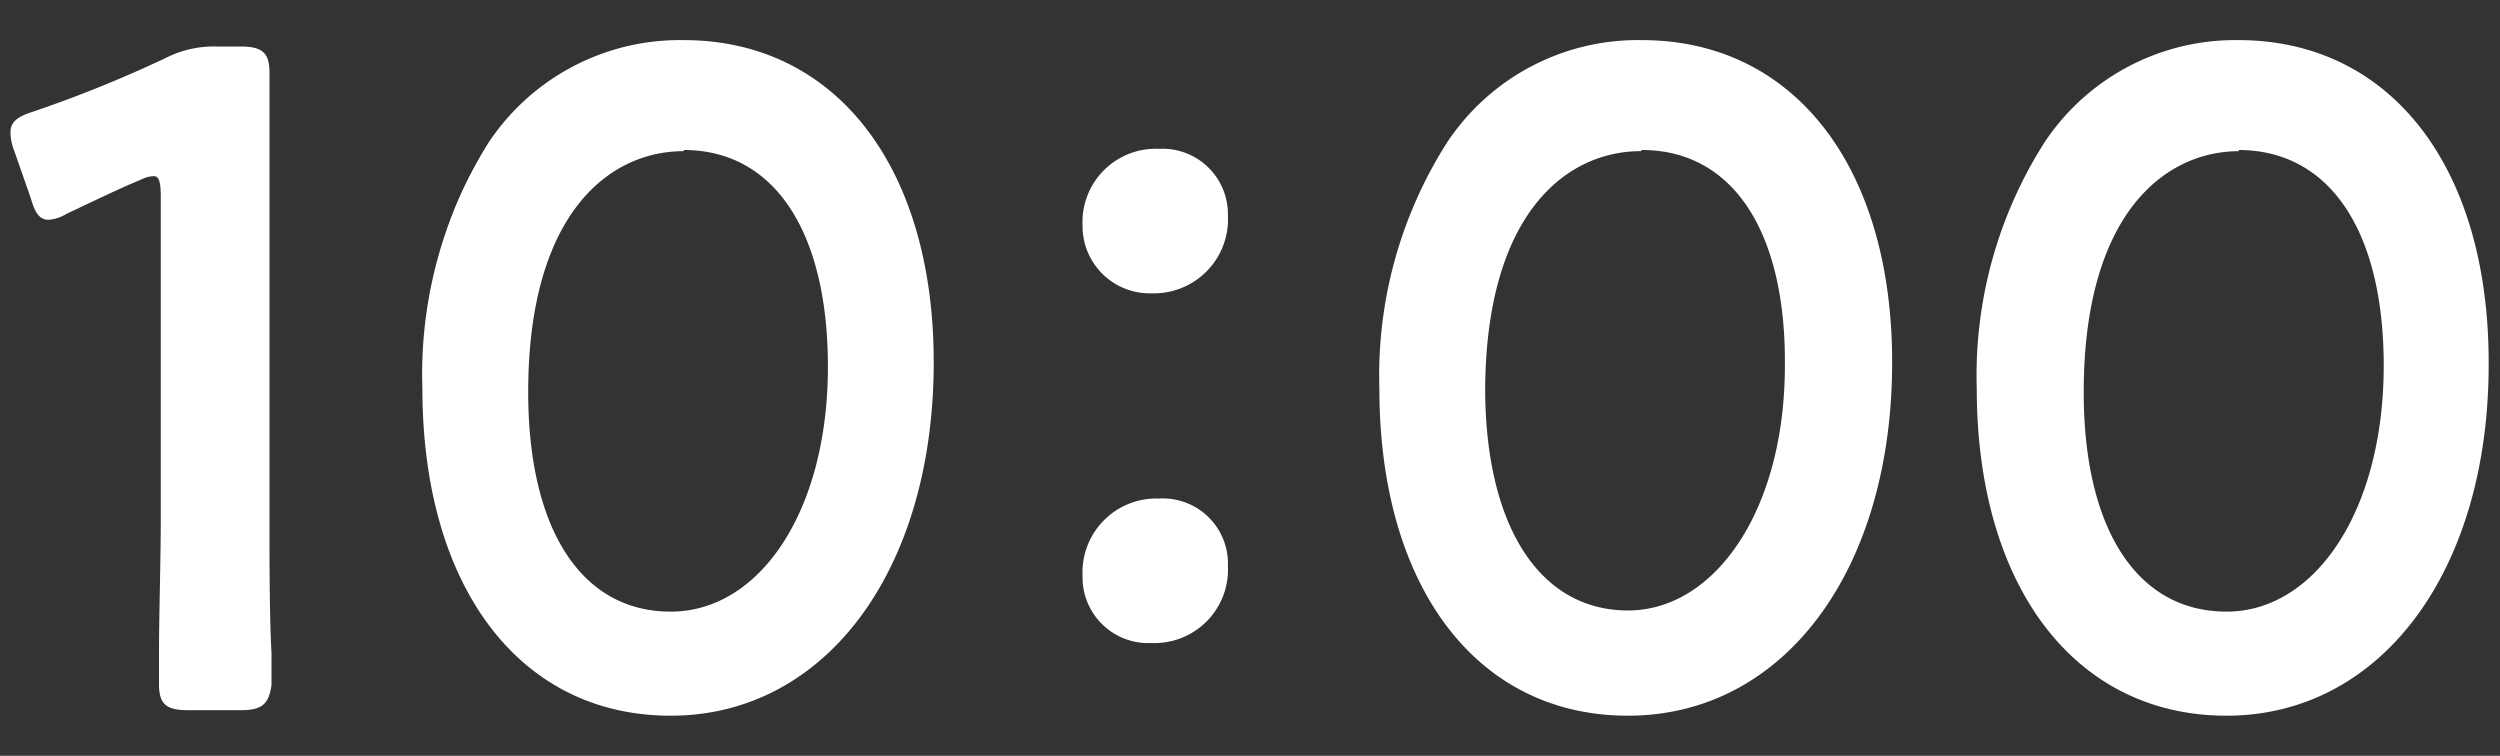
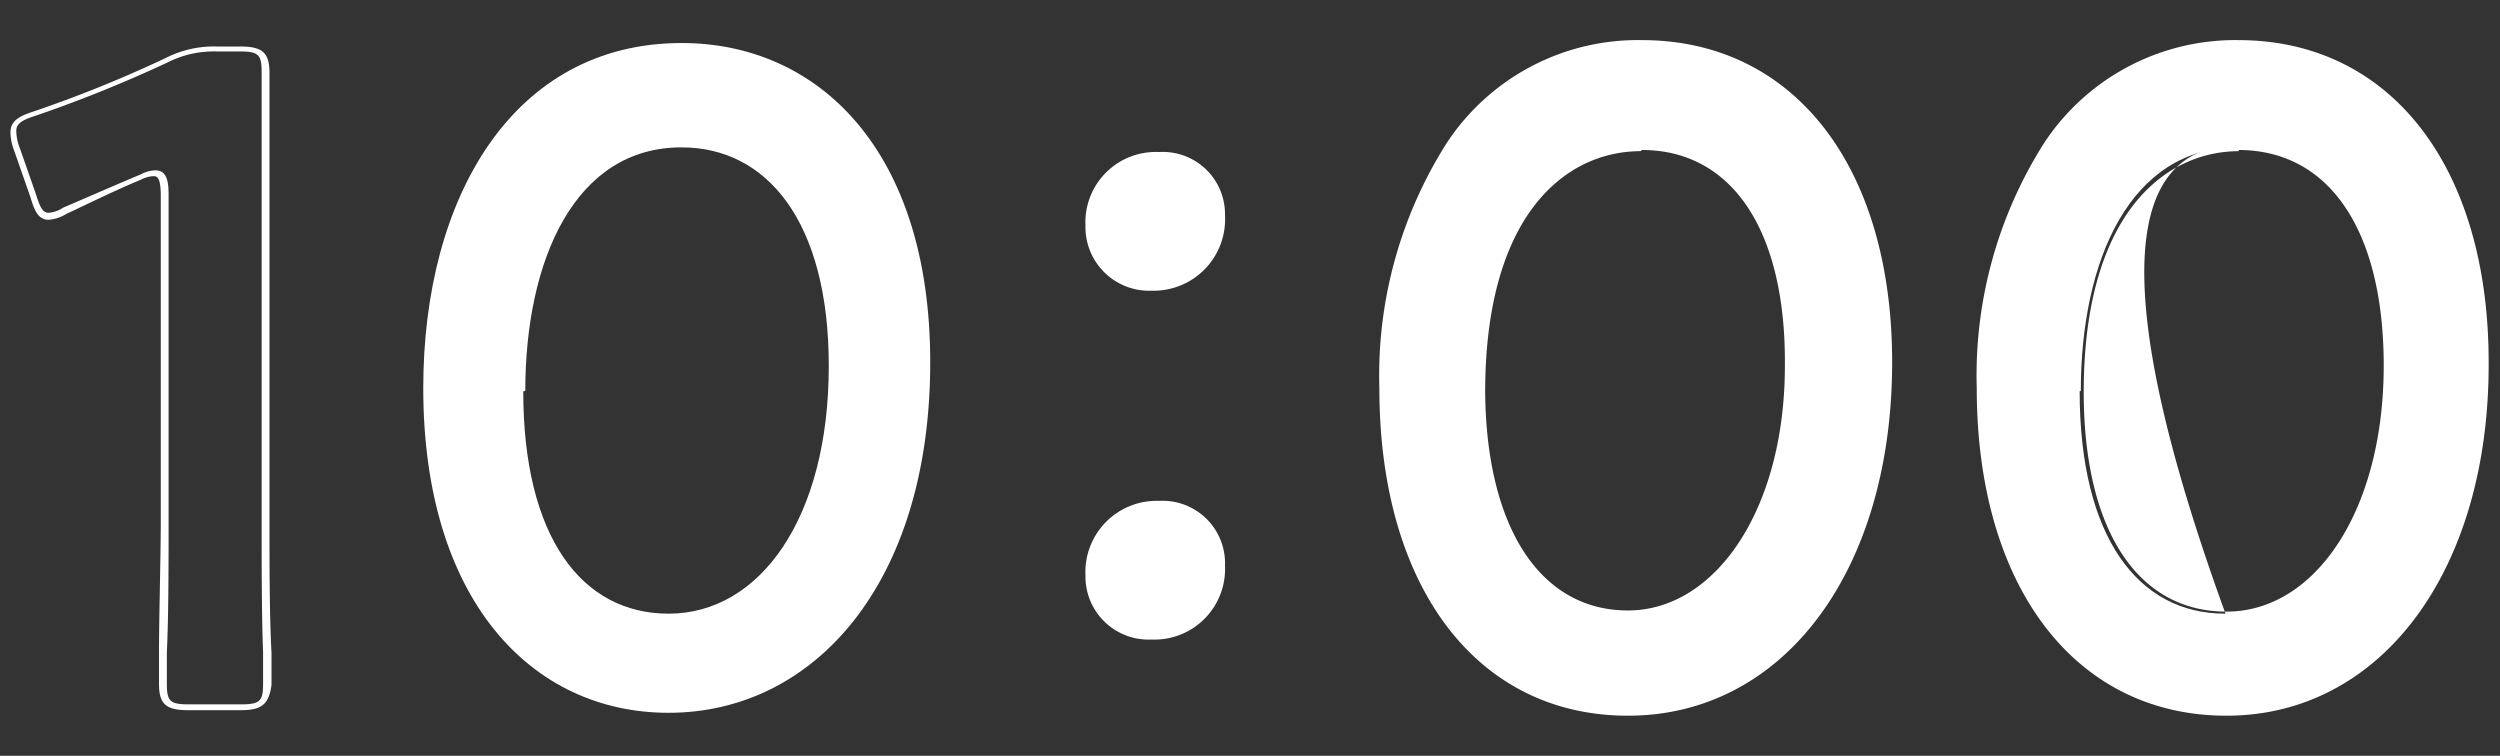
<svg xmlns="http://www.w3.org/2000/svg" width="86" height="26" viewBox="0 0 86 26">
  <rect x="0" y="0" width="86" height="26" fill="#333333" stroke="none" />
  <defs>
    <style>.cls-1{fill:#fff;}.cls-2{fill:none;}</style>
  </defs>
  <g id="レイヤー_2" data-name="レイヤー 2">
    <g id="_1日の流れ" data-name="1日の流れ">
-       <path class="cls-1" d="M9.06,17.93c0,1.85.09,5.21.09,5.6,0,.67-.18.8-.86.8H6.47c-.68,0-.85-.13-.85-.8,0-.39.08-3.75.08-5.6V6.73c0-.55-.08-.77-.35-.77a1.08,1.08,0,0,0-.47.13C4,6.44,3,6.89,2.23,7.27a1.19,1.19,0,0,1-.56.19c-.26,0-.38-.22-.53-.7L.58,5.16a1.84,1.84,0,0,1-.12-.61c0-.29.18-.45.68-.61A43.84,43.84,0,0,0,5.73,2.06a3.64,3.64,0,0,1,1.74-.39h.8c.67,0,.85.13.85.8,0,.48-.06,3.75-.06,5.6Z" />
      <path class="cls-1" d="M8.29,24.43H6.47c-.75,0-1-.2-1-.9,0-.12,0-.53,0-1.1,0-1.21.06-3.23.06-4.5V6.73c0-.62-.12-.67-.25-.67a1,1,0,0,0-.43.12C4,6.53,3.05,7,2.28,7.36a1.33,1.33,0,0,1-.61.2c-.36,0-.49-.33-.62-.77L.49,5.19a1.82,1.82,0,0,1-.13-.64c0-.38.29-.55.75-.7A43.2,43.2,0,0,0,5.69,2a3.66,3.66,0,0,1,1.78-.4h.8c.74,0,1,.2,1,.9,0,.16,0,.64,0,1.28,0,1.23,0,3.09,0,4.32v9.86c0,1.27,0,3.29.07,4.5,0,.57,0,1,0,1.1C9.25,24.23,9,24.43,8.29,24.43ZM5.35,5.86c.42,0,.45.45.45.87v11.2c0,1.27,0,3.3-.06,4.5,0,.57,0,1,0,1.1,0,.59.11.7.75.7H8.29c.65,0,.76-.11.76-.7,0-.12,0-.53,0-1.1C9,21.23,9,19.2,9,17.93V8.07C9,6.84,9,5,9,3.75c0-.64,0-1.12,0-1.28,0-.59-.11-.7-.75-.7h-.8a3.52,3.52,0,0,0-1.69.38A46,46,0,0,1,1.17,4c-.51.16-.61.31-.61.51a1.72,1.72,0,0,0,.12.58l.56,1.6c.15.49.25.63.43.63a1.07,1.07,0,0,0,.51-.18C3,6.79,4,6.35,4.84,6A1.12,1.12,0,0,1,5.35,5.86Z" />
      <path class="cls-1" d="M32,12.46c0,7.61-4,12.06-9,12.06-4.71,0-8.44-3.87-8.44-11.17,0-6.56,3.09-11.87,8.89-11.87C28.14,1.48,32,5.16,32,12.46Zm-14,1c0,5,2,7.65,5,7.65,3.15,0,5.51-3.3,5.51-8.52,0-5-2.15-7.52-5.06-7.52C19.78,5.06,18.07,8.94,18.07,13.45Z" />
-       <path class="cls-1" d="M23.07,24.62c-5.19,0-8.54-4.42-8.54-11.27A15,15,0,0,1,16.81,4.9a7.9,7.9,0,0,1,6.71-3.52c5.22,0,8.6,4.35,8.6,11.08C32.12,19.62,28.4,24.62,23.07,24.62Zm.45-23c-5.34,0-8.79,4.62-8.79,11.77,0,6.73,3.27,11.07,8.34,11.07s8.85-4.92,8.85-12C31.92,5.85,28.62,1.58,23.52,1.58ZM23.07,21.2c-3.19,0-5.1-2.9-5.1-7.75C18,7.19,20.83,5,23.52,5c3.23,0,5.16,2.85,5.16,7.62C28.68,17.65,26.37,21.2,23.07,21.2Zm.45-16c-2.59,0-5.35,2.18-5.35,8.29,0,4.72,1.83,7.55,4.9,7.55s5.41-3.46,5.41-8.42C28.48,7.94,26.62,5.16,23.52,5.16Z" />
      <path class="cls-1" d="M42.14,7.4A2.46,2.46,0,0,1,39.61,10a2.19,2.19,0,0,1-2.27-2.24,2.42,2.42,0,0,1,2.53-2.53A2.14,2.14,0,0,1,42.14,7.4Zm0,12.06A2.43,2.43,0,0,1,39.61,22a2.17,2.17,0,0,1-2.27-2.21,2.45,2.45,0,0,1,2.53-2.56A2.15,2.15,0,0,1,42.14,19.46Z" />
-       <path class="cls-1" d="M39.61,22.12a2.26,2.26,0,0,1-2.37-2.31,2.54,2.54,0,0,1,2.63-2.66,2.24,2.24,0,0,1,2.37,2.31A2.53,2.53,0,0,1,39.61,22.12Zm.26-4.77a2.35,2.35,0,0,0-2.43,2.46,2.07,2.07,0,0,0,2.17,2.11A2.31,2.31,0,0,0,42,19.46,2,2,0,0,0,39.87,17.35Zm-.26-7.26a2.31,2.31,0,0,1-2.37-2.34,2.52,2.52,0,0,1,2.63-2.63A2.25,2.25,0,0,1,42.24,7.4,2.55,2.55,0,0,1,39.61,10.09Zm.26-4.77a2.33,2.33,0,0,0-2.43,2.43,2.08,2.08,0,0,0,2.17,2.14A2.36,2.36,0,0,0,42,7.4,2,2,0,0,0,39.87,5.32Z" />
      <path class="cls-1" d="M65,12.46c0,7.61-4,12.06-8.95,12.06-4.71,0-8.45-3.87-8.45-11.17,0-6.56,3.09-11.87,8.89-11.87C61.1,1.48,65,5.16,65,12.46Zm-14,1c0,5,2,7.65,5,7.65,3.15,0,5.5-3.3,5.5-8.52,0-5-2.15-7.52-5.06-7.52C52.74,5.06,51,8.94,51,13.45Z" />
      <path class="cls-1" d="M56,24.62c-5.19,0-8.55-4.42-8.55-11.27A14.91,14.91,0,0,1,49.78,4.9a7.87,7.87,0,0,1,6.7-3.52c5.23,0,8.61,4.35,8.61,11.08C65.09,19.62,61.37,24.62,56,24.62Zm.44-23c-5.34,0-8.79,4.62-8.79,11.77,0,6.73,3.28,11.07,8.35,11.07s8.85-4.92,8.85-12C64.89,5.85,61.59,1.58,56.48,1.58ZM56,21.2c-3.2,0-5.11-2.9-5.11-7.75C50.93,7.19,53.8,5,56.48,5c3.23,0,5.16,2.85,5.16,7.62C61.64,17.65,59.34,21.2,56,21.2Zm.44-16c-2.58,0-5.35,2.18-5.35,8.29C51.13,18.17,53,21,56,21s5.4-3.46,5.4-8.42C61.44,7.94,59.59,5.16,56.48,5.16Z" />
      <path class="cls-1" d="M85.54,12.46c0,7.61-4,12.06-9,12.06-4.71,0-8.45-3.87-8.45-11.17,0-6.56,3.09-11.87,8.89-11.87C81.65,1.48,85.54,5.16,85.54,12.46Zm-14,1c0,5,2,7.65,5,7.65,3.15,0,5.5-3.3,5.5-8.52,0-5-2.15-7.52-5.06-7.52C73.29,5.06,71.58,8.94,71.58,13.45Z" />
-       <path class="cls-1" d="M76.59,24.62C71.4,24.62,68,20.2,68,13.35A14.91,14.91,0,0,1,70.33,4.9,7.87,7.87,0,0,1,77,1.38c5.23,0,8.61,4.35,8.61,11.08C85.64,19.62,81.92,24.62,76.59,24.62Zm.44-23c-5.34,0-8.79,4.62-8.79,11.77,0,6.73,3.28,11.07,8.35,11.07s8.85-4.92,8.85-12C85.44,5.85,82.14,1.58,77,1.58ZM76.59,21.2c-3.2,0-5.11-2.9-5.11-7.75C71.48,7.19,74.35,5,77,5c3.23,0,5.16,2.85,5.16,7.62C82.19,17.65,79.89,21.2,76.59,21.2Zm.44-16c-2.58,0-5.35,2.18-5.35,8.29,0,4.72,1.84,7.55,4.91,7.55S82,17.54,82,12.58C82,7.94,80.14,5.16,77,5.16Z" />
-       <rect class="cls-2" width="86" height="26" />
+       <path class="cls-1" d="M76.59,24.62C71.4,24.62,68,20.2,68,13.35A14.91,14.91,0,0,1,70.33,4.9,7.87,7.87,0,0,1,77,1.38c5.23,0,8.61,4.35,8.61,11.08C85.64,19.62,81.92,24.62,76.59,24.62Zm.44-23c-5.34,0-8.79,4.62-8.79,11.77,0,6.73,3.28,11.07,8.35,11.07s8.85-4.92,8.85-12C85.44,5.85,82.14,1.58,77,1.58ZM76.59,21.2C71.48,7.19,74.35,5,77,5c3.23,0,5.16,2.85,5.16,7.62C82.19,17.65,79.89,21.2,76.59,21.2Zm.44-16c-2.58,0-5.35,2.18-5.35,8.29,0,4.72,1.84,7.55,4.91,7.55S82,17.54,82,12.58C82,7.94,80.14,5.16,77,5.16Z" />
    </g>
  </g>
</svg>